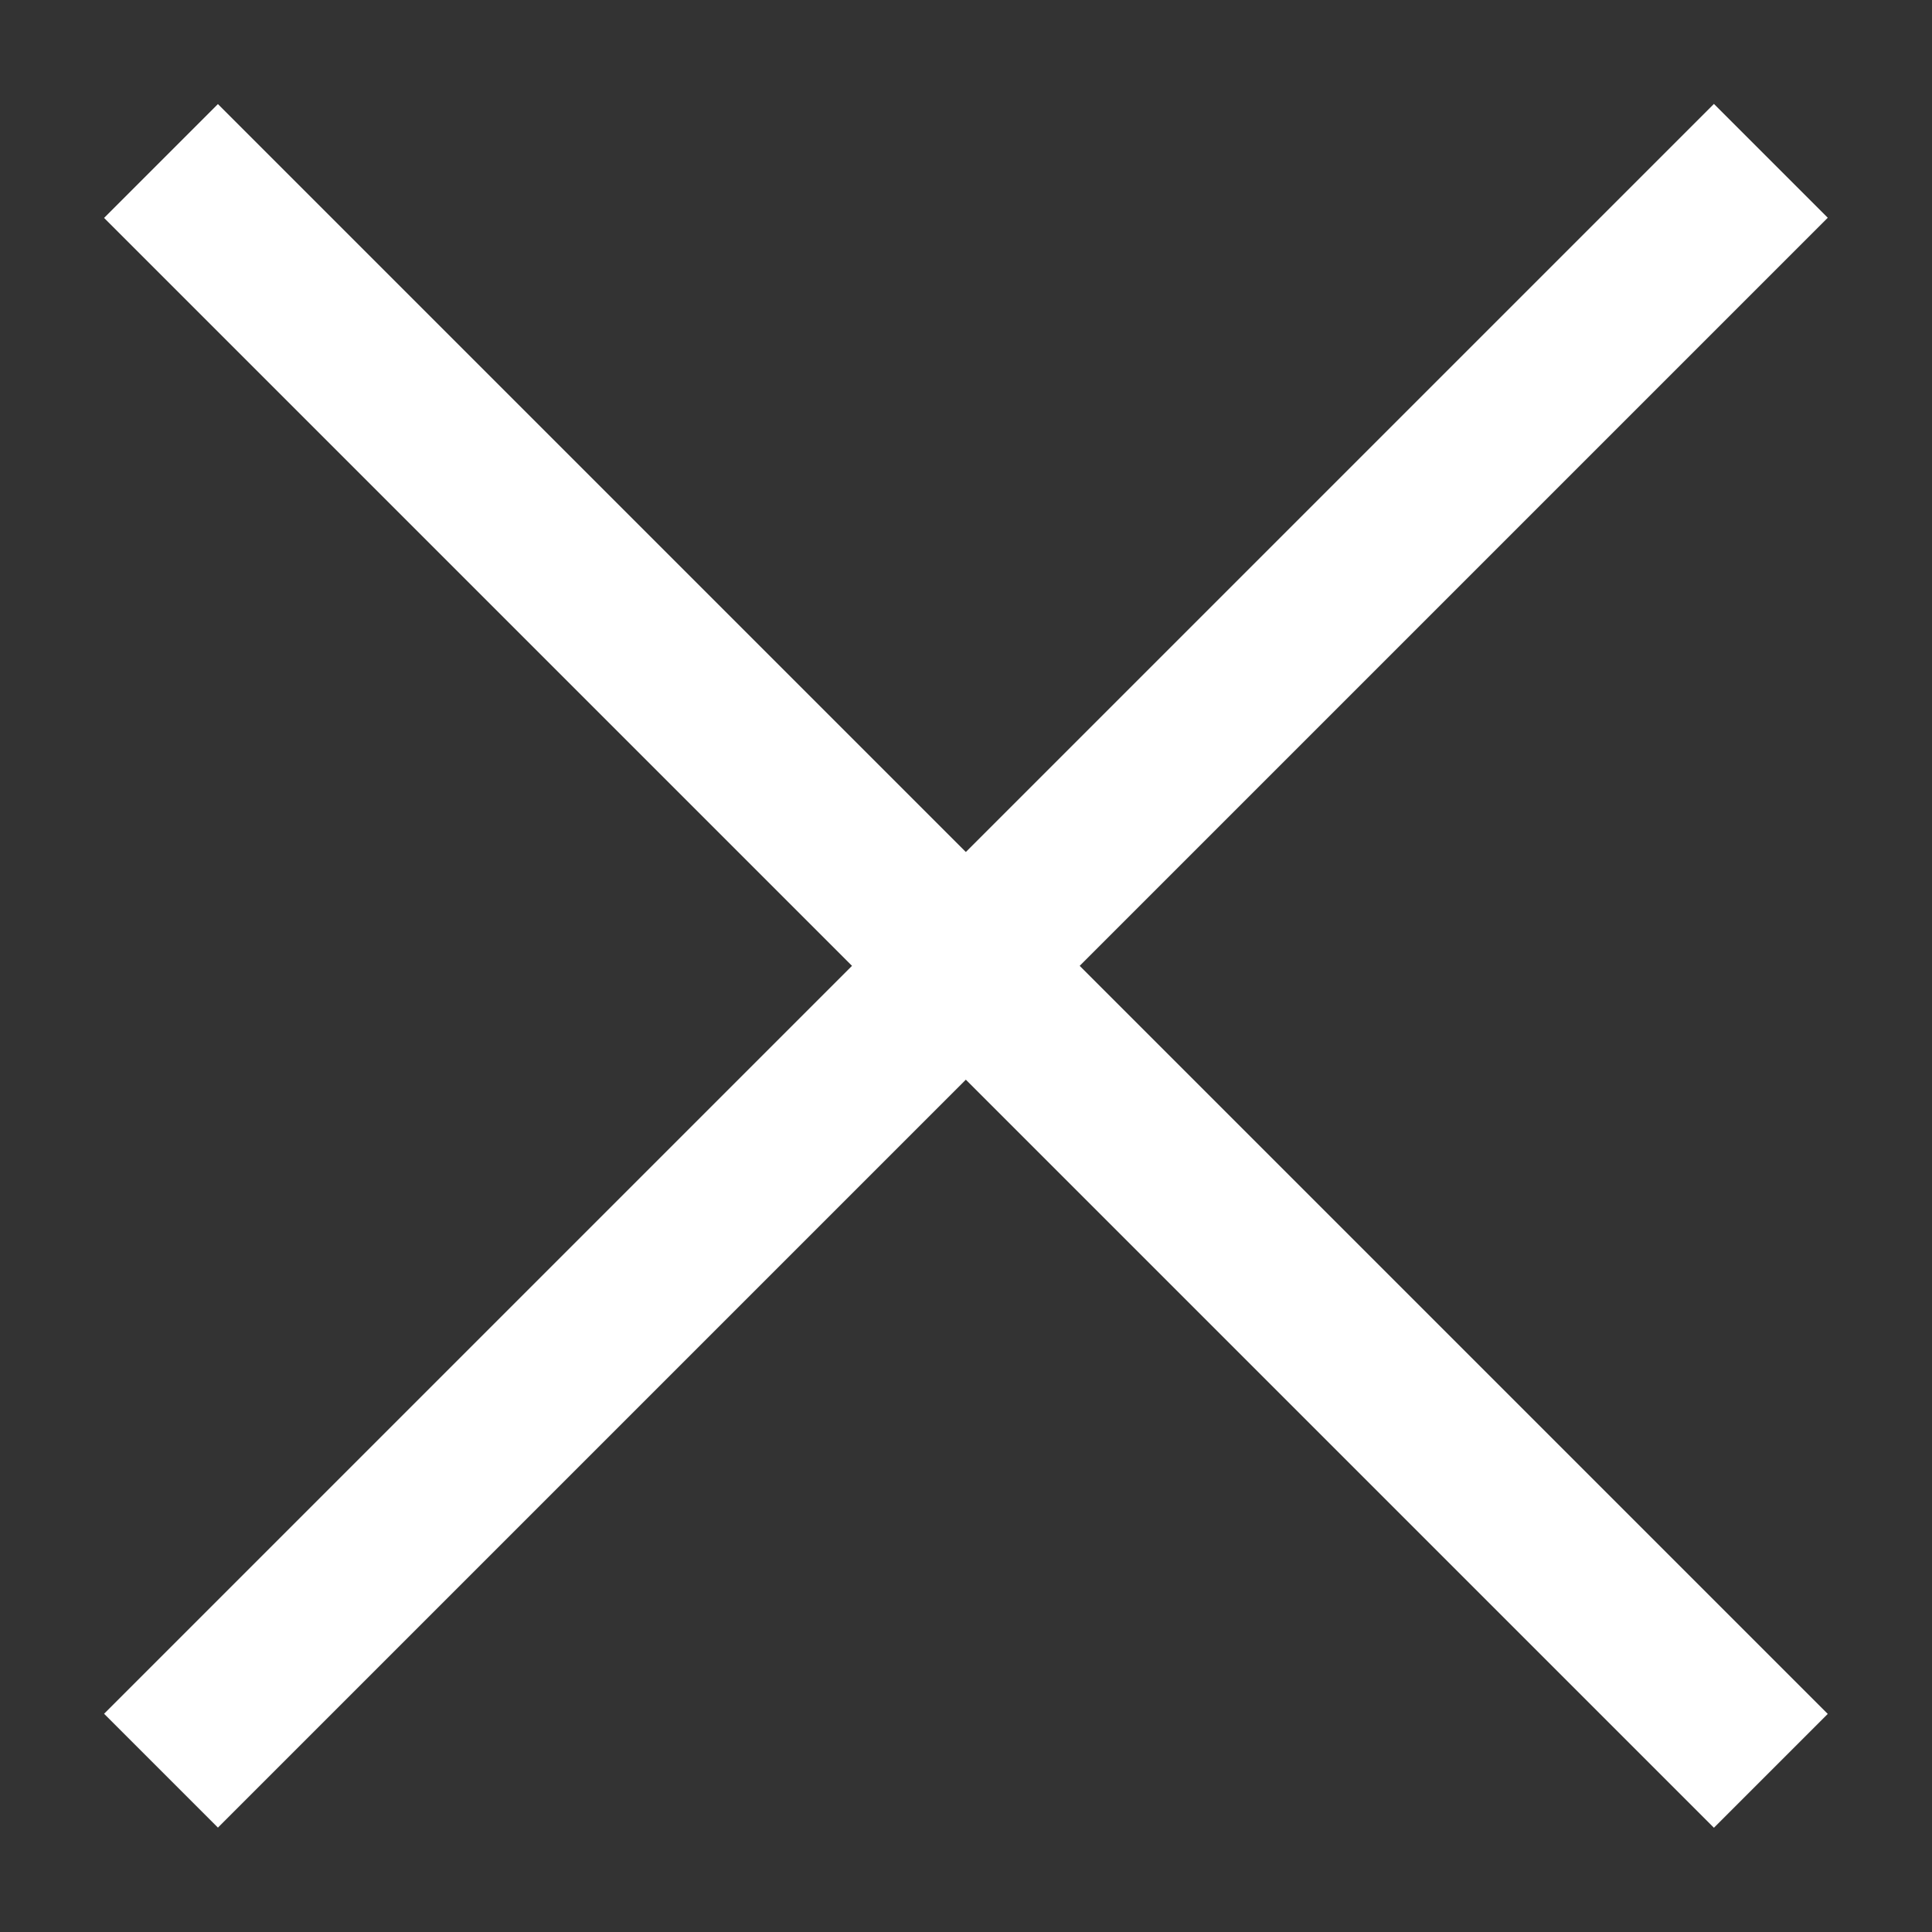
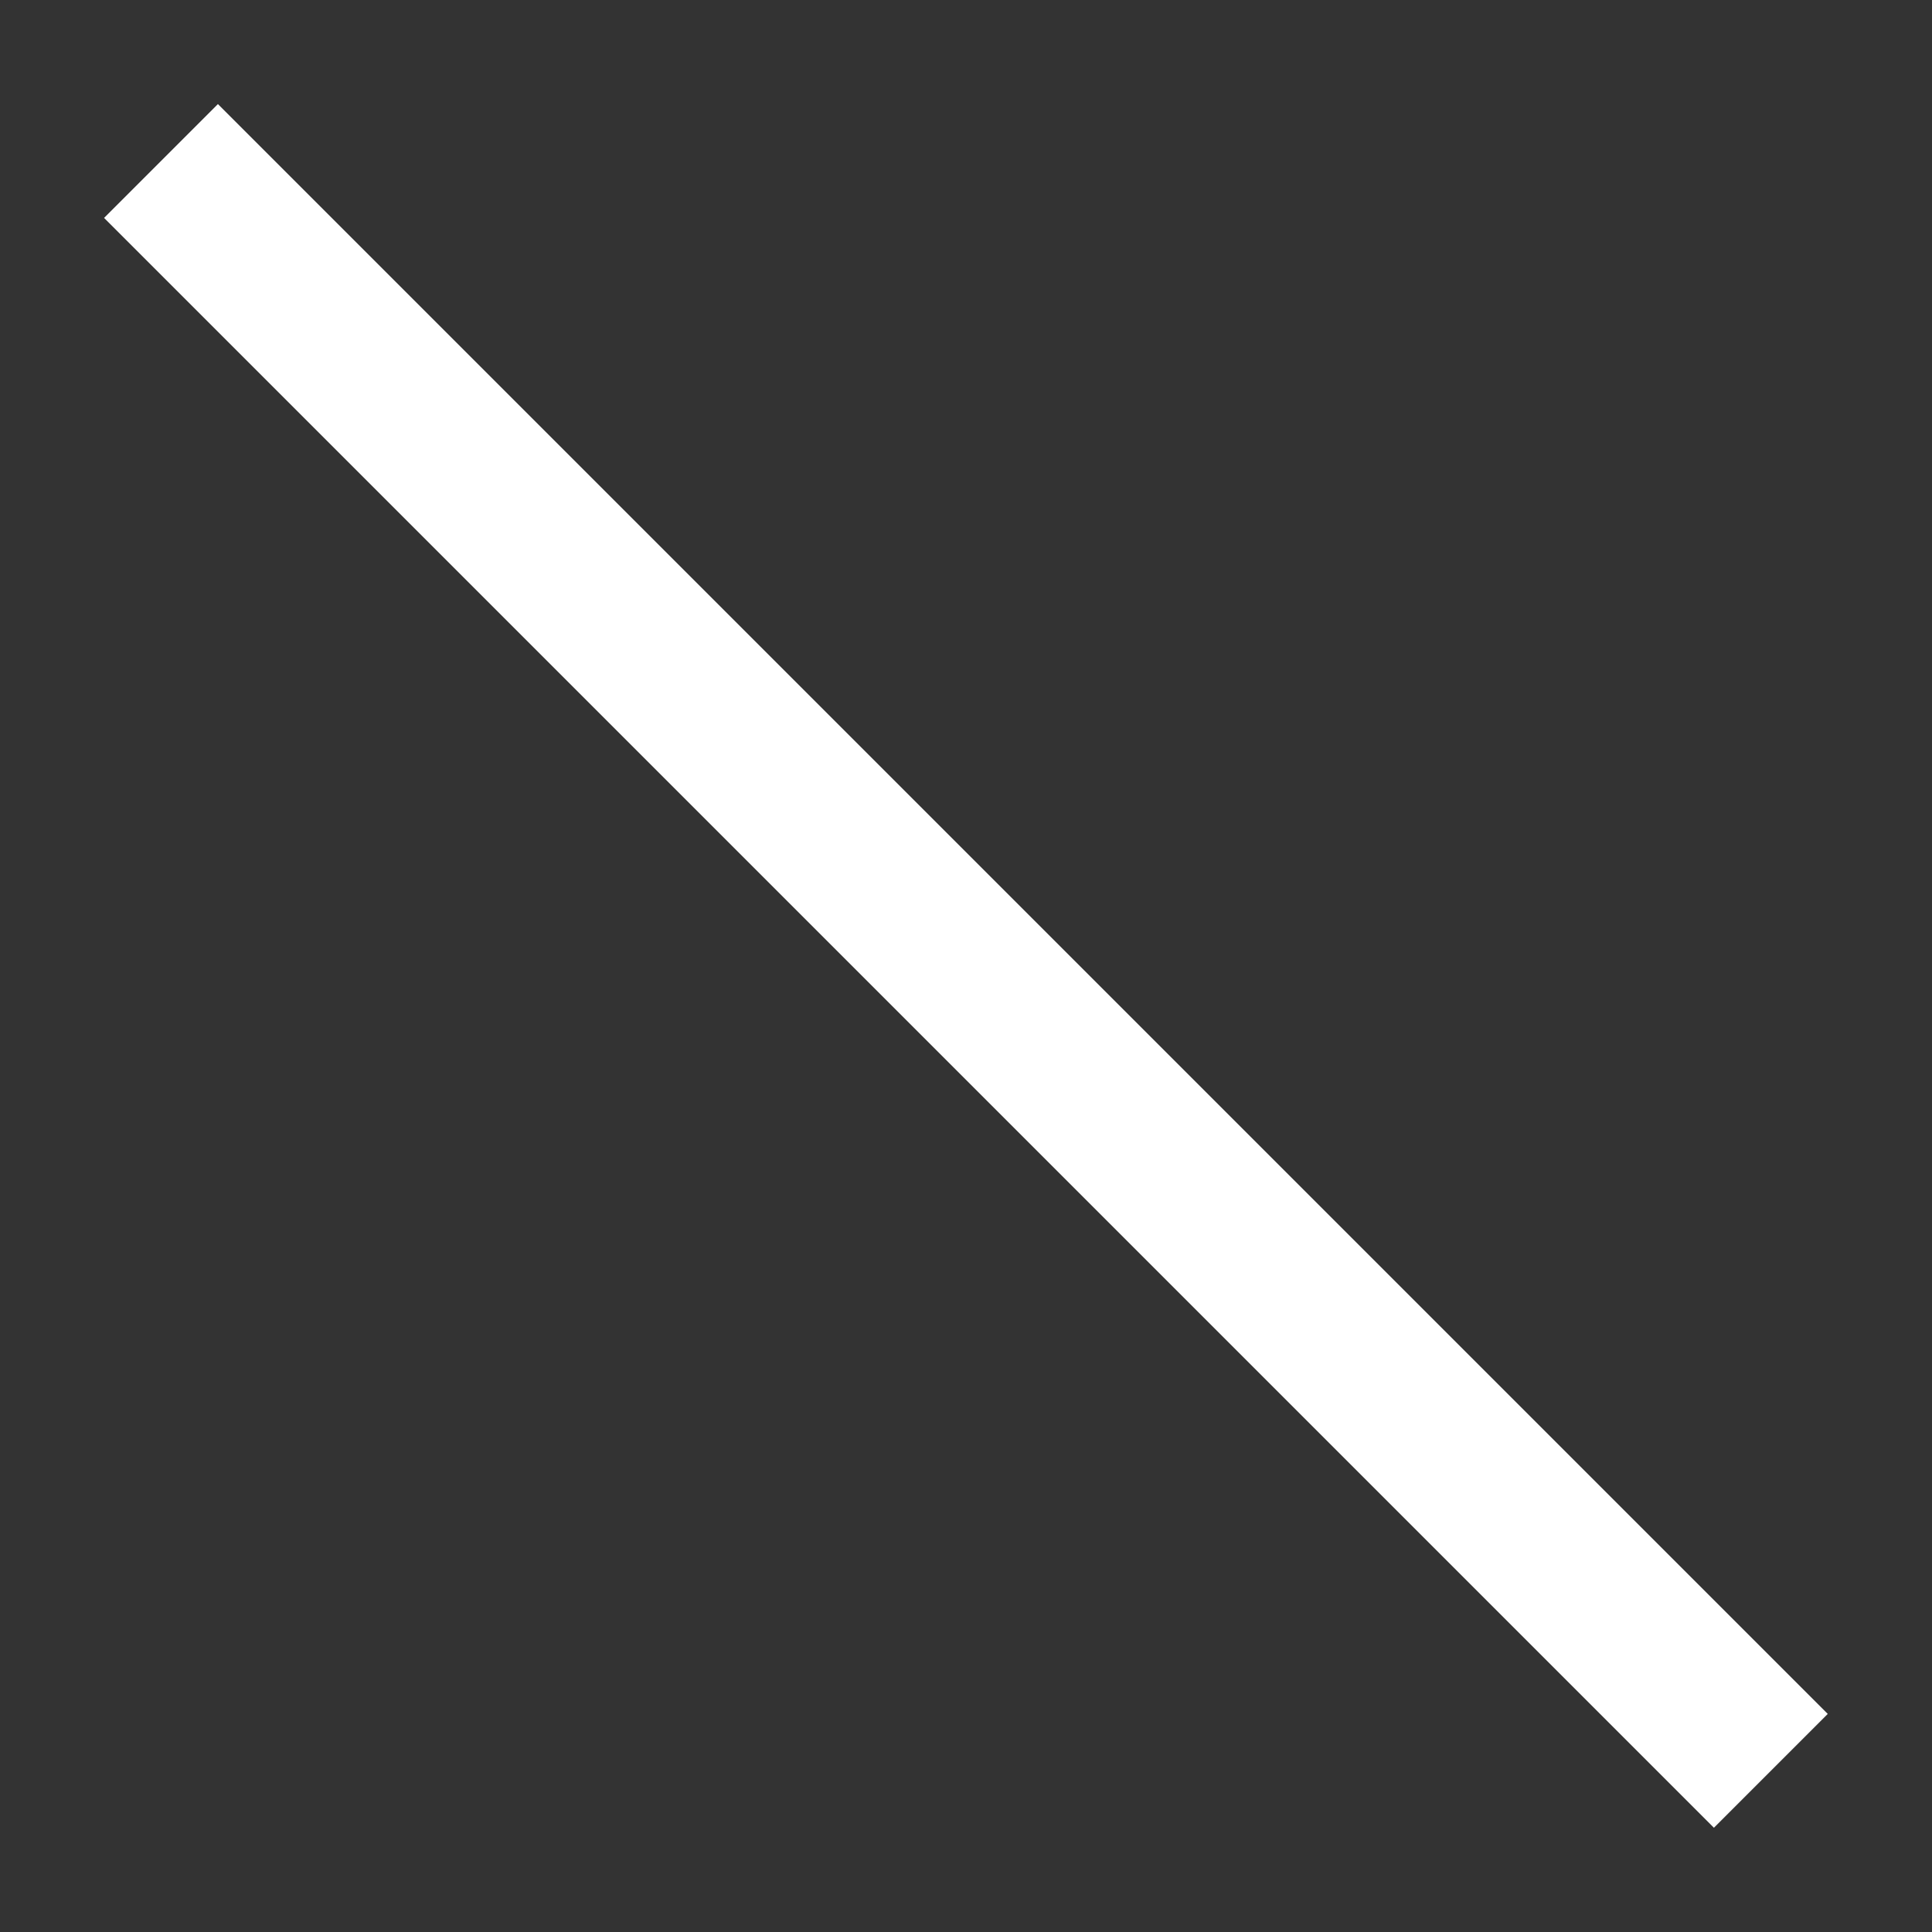
<svg xmlns="http://www.w3.org/2000/svg" width="12" height="12" viewBox="0 0 12 12" fill="none">
  <rect x="0" y="0" width="12" height="12" fill="#333333" stroke="none" />
-   <path d="M1 10.998L10.999 0.999" stroke="white" />
  <path d="M1 1L10.999 10.999" stroke="white" />
</svg>